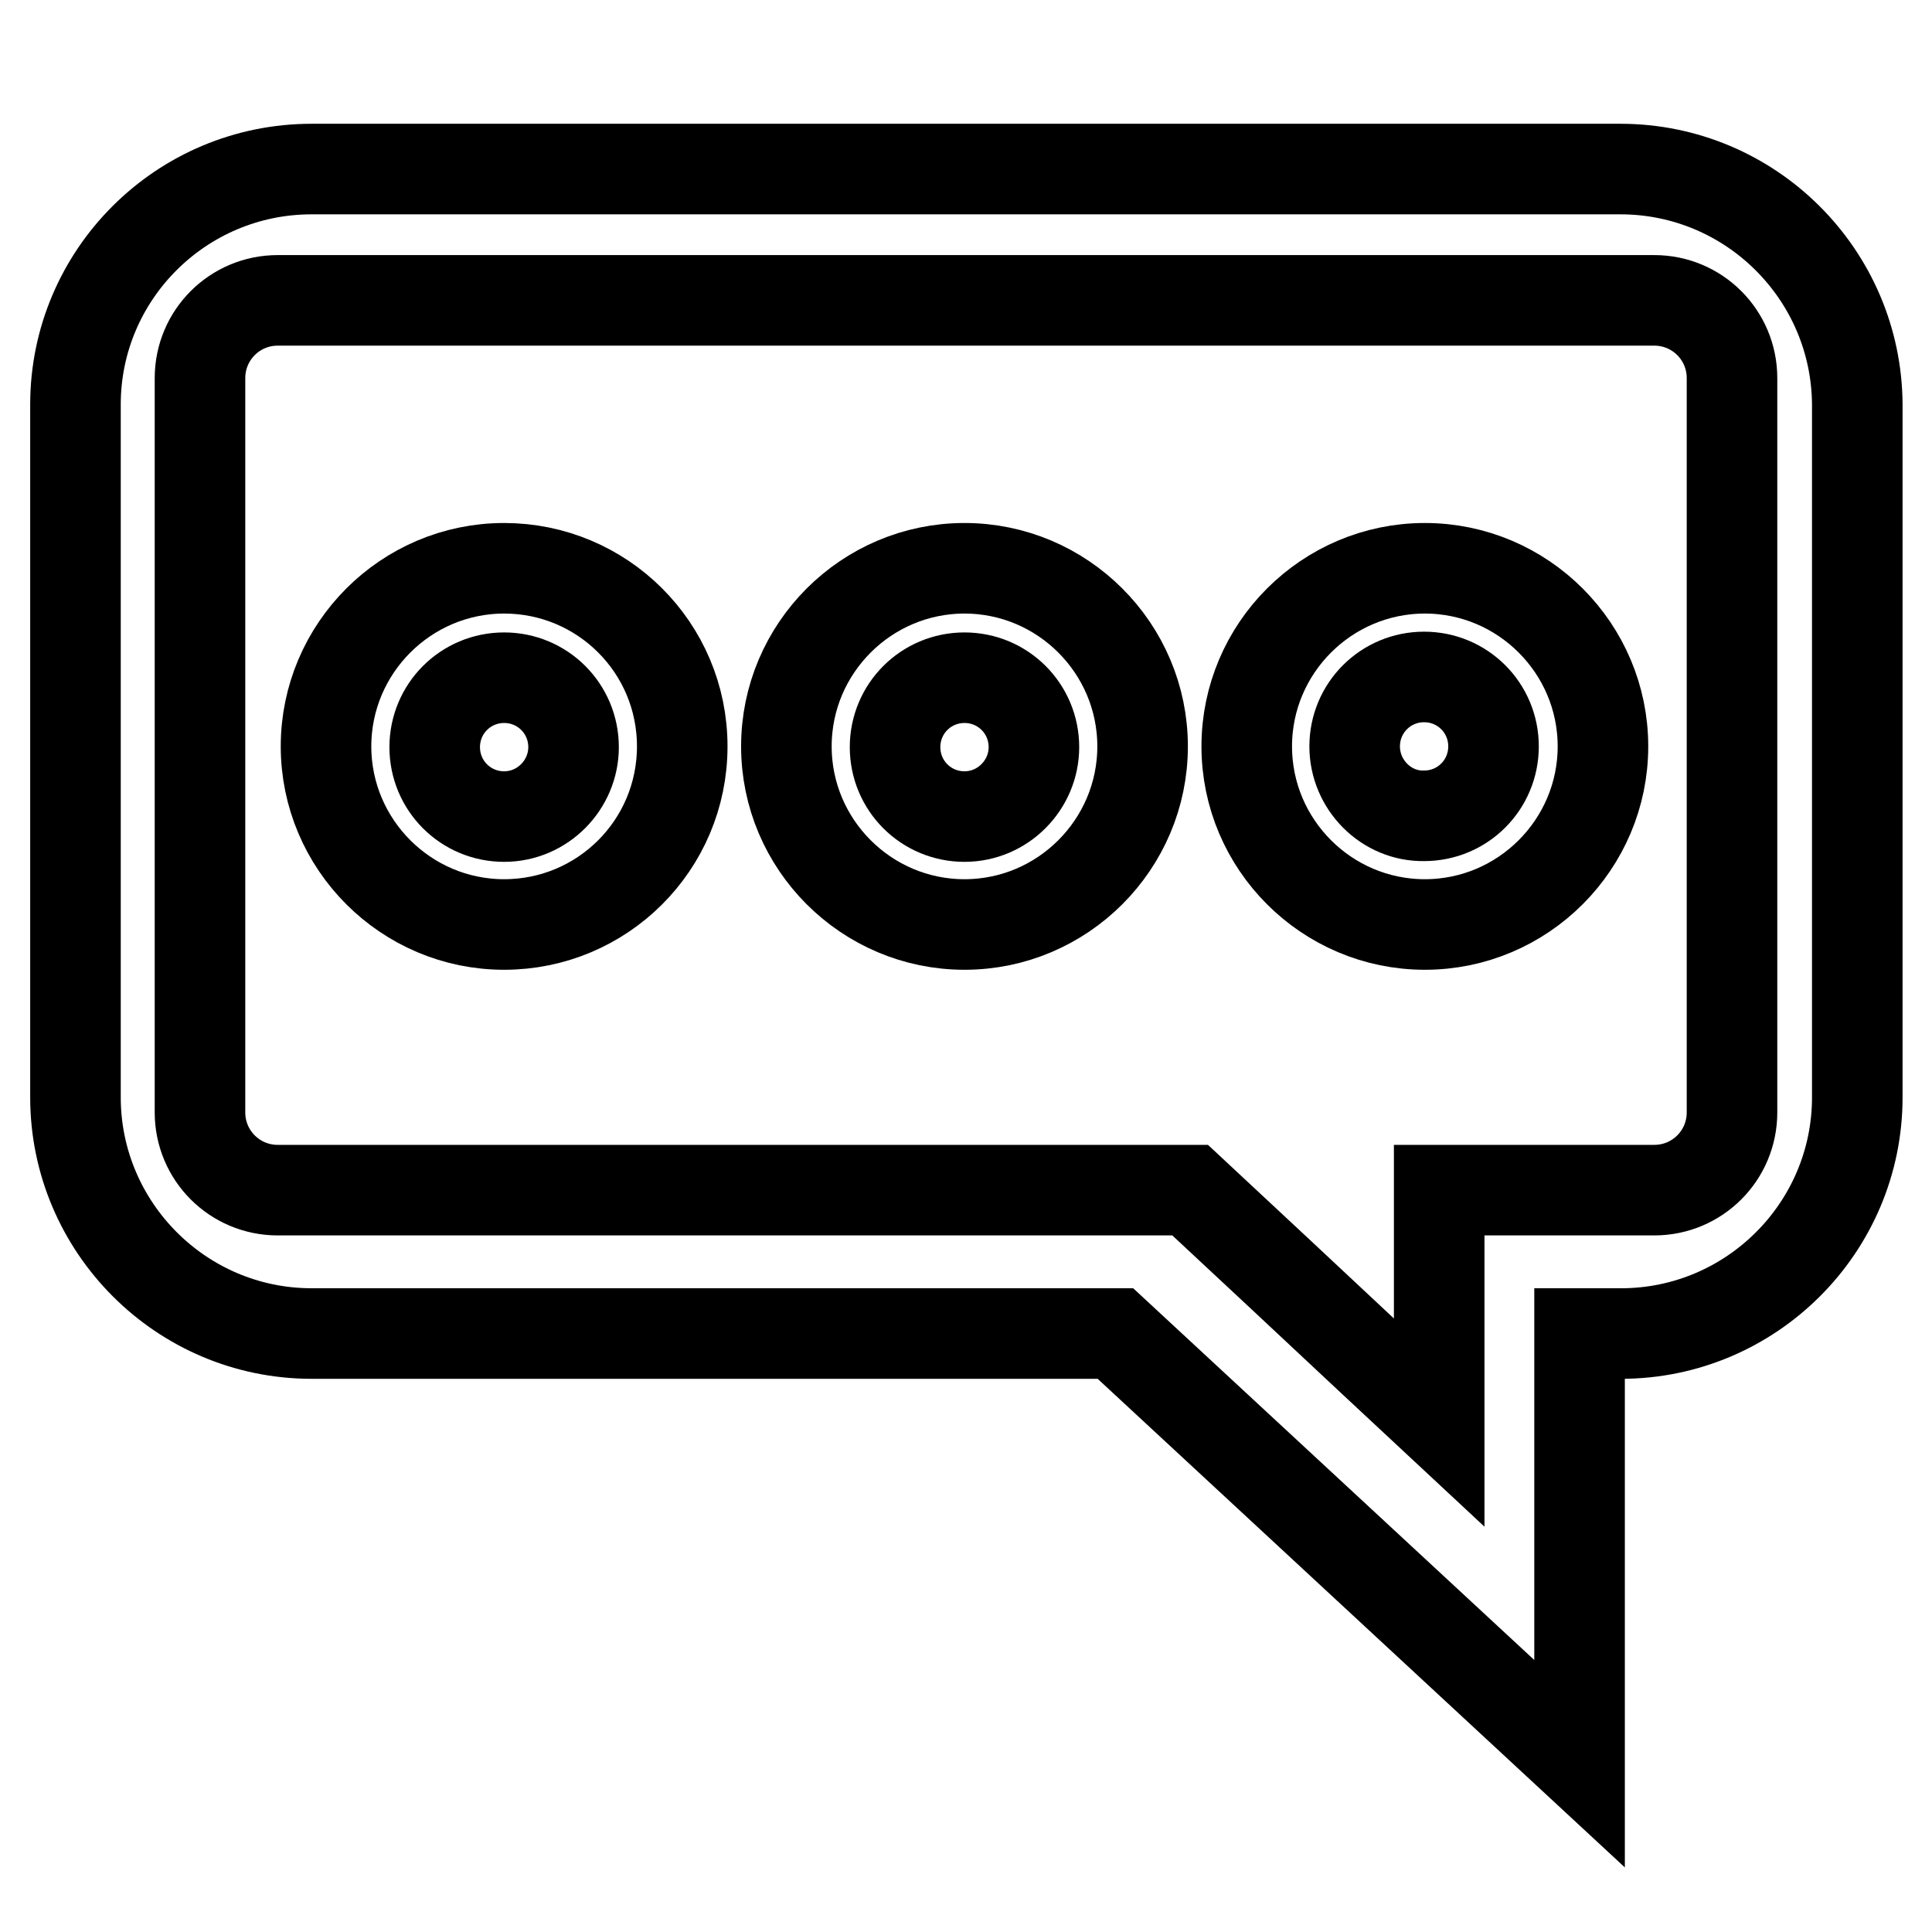
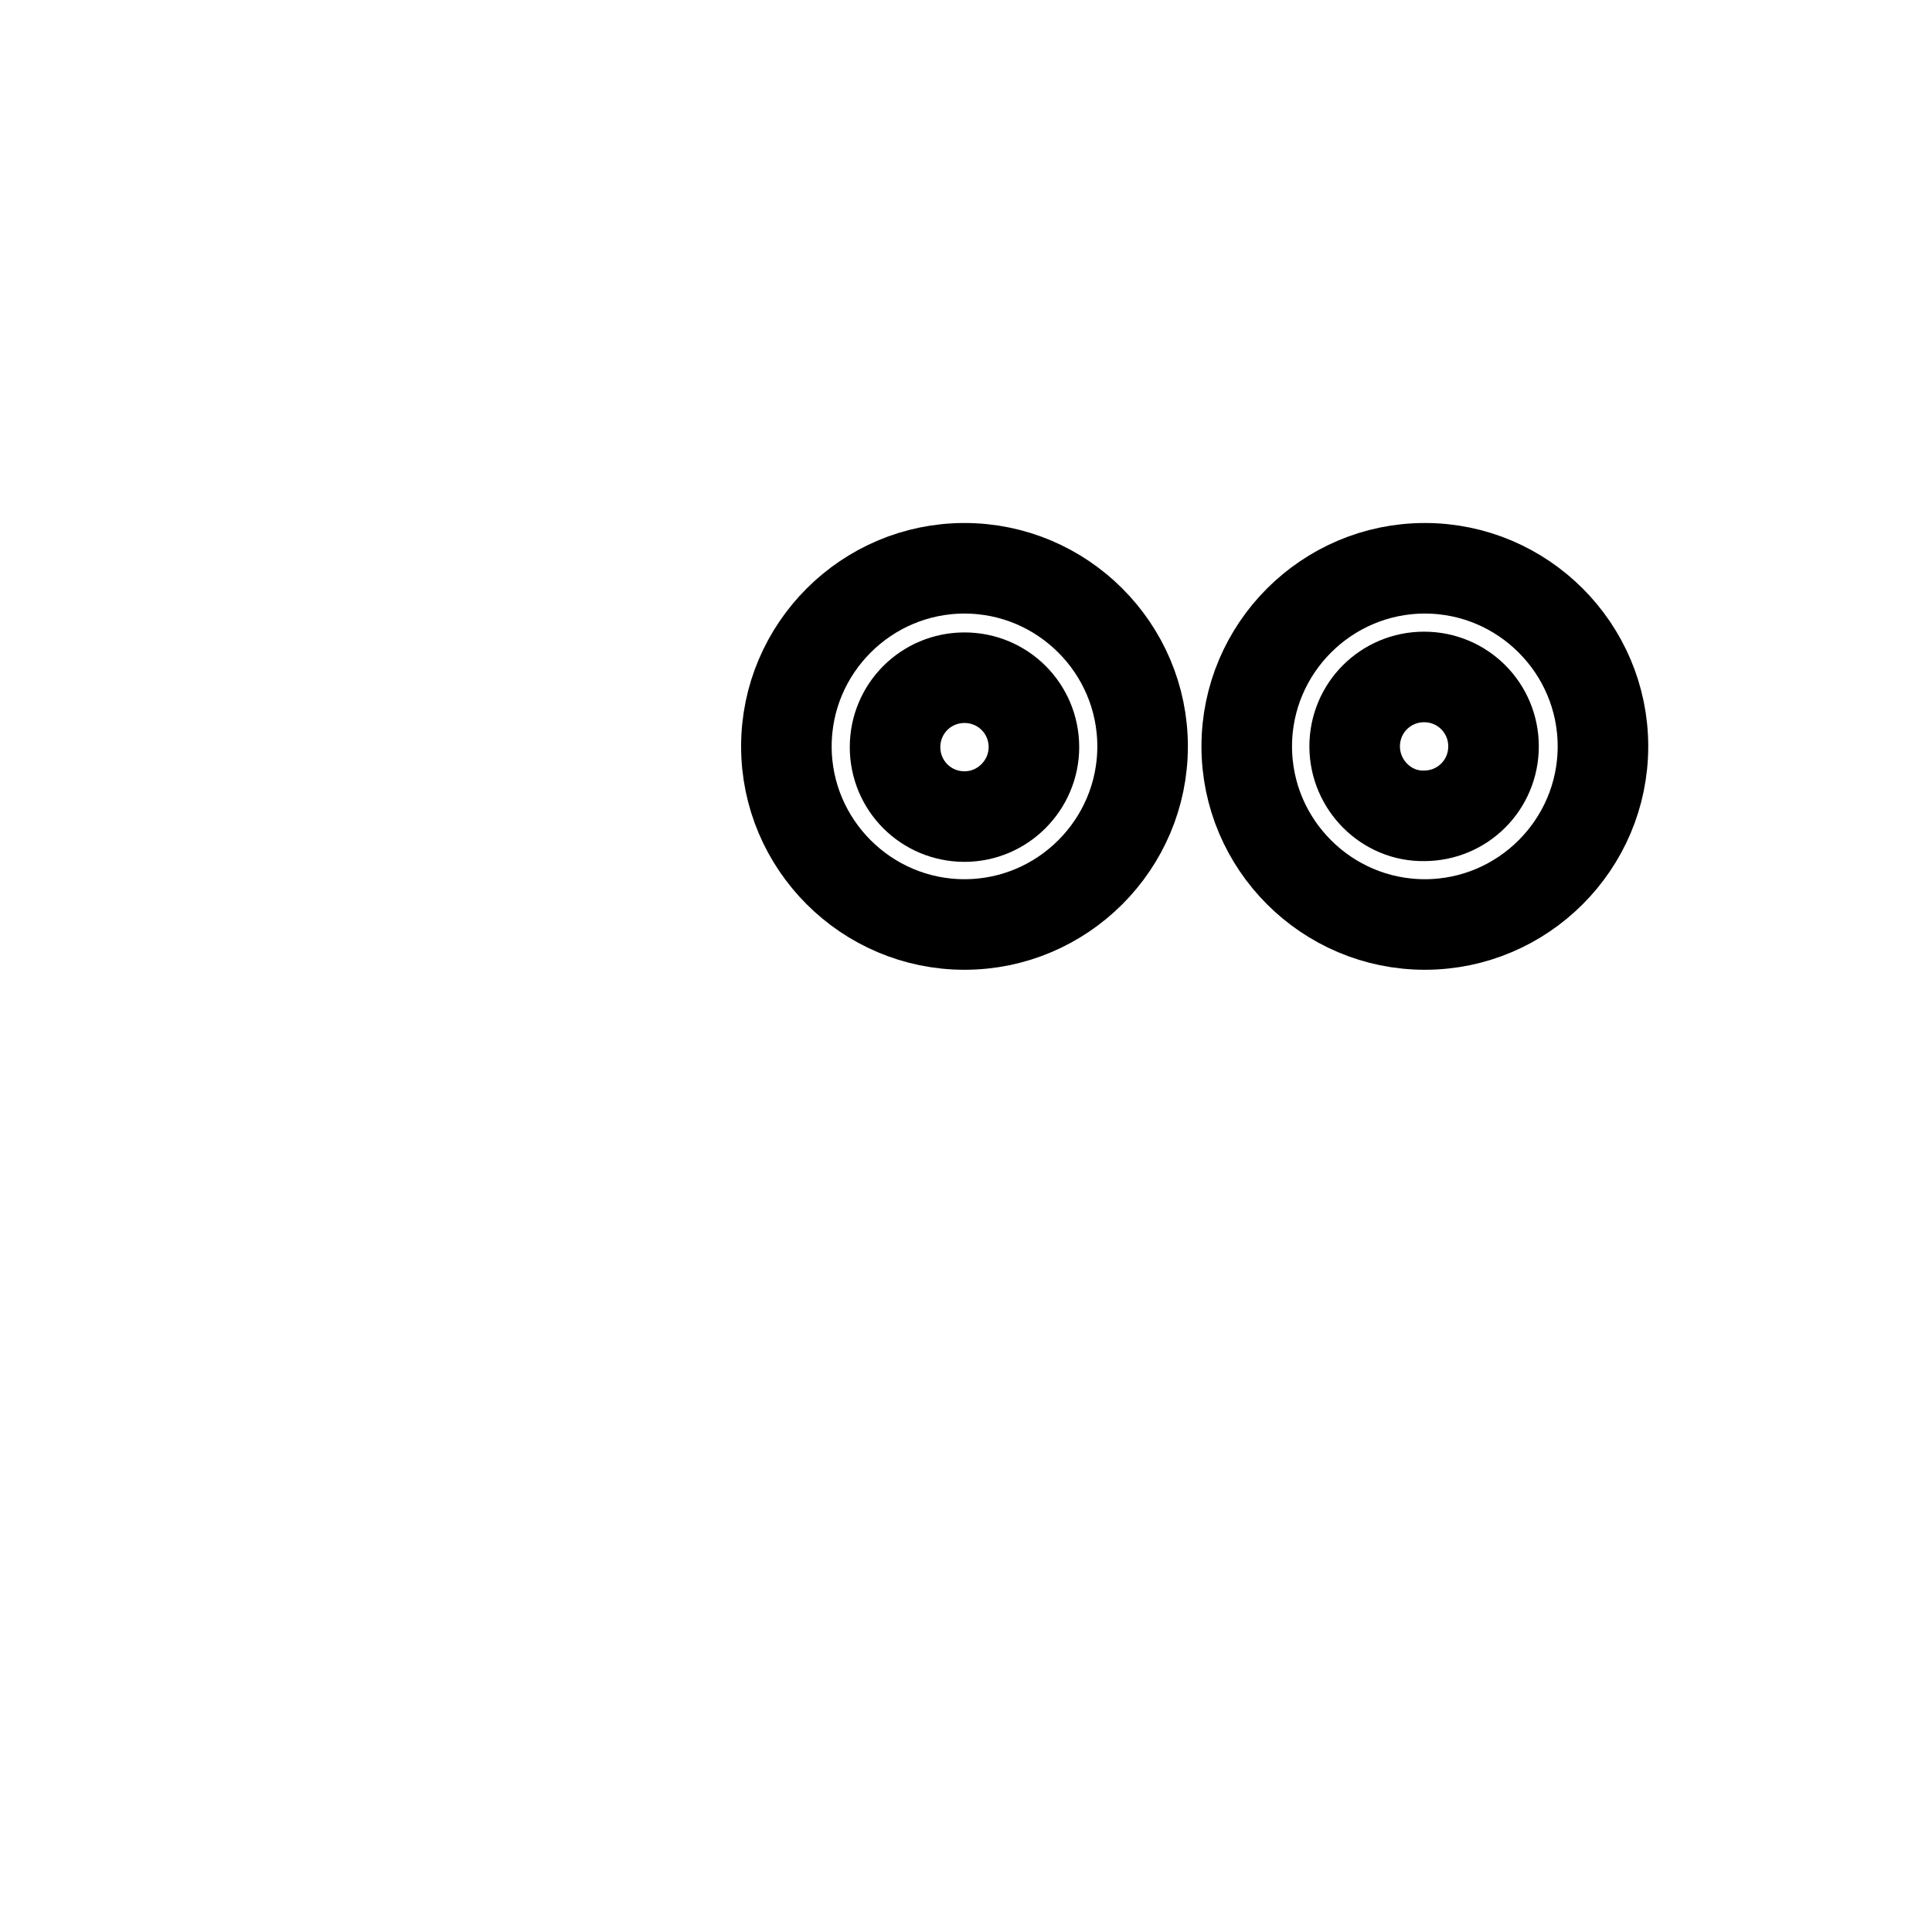
<svg xmlns="http://www.w3.org/2000/svg" version="1.1" x="0px" y="0px" viewBox="0 0 256 256" enable-background="new 0 0 256 256" xml:space="preserve">
  <g>
    <g>
-       <path stroke-width="12" fill-opacity="0" stroke="#000000" d="M66.8,75.3c-13,0-23.6,10.6-23.6,23.6s10.6,23.6,23.6,23.6S90.4,112,90.4,98.9S79.8,75.3,66.8,75.3z M66.8,108.2c-5.1,0-9.2-4.1-9.2-9.2c0-5.1,4.1-9.2,9.2-9.2c5.1,0,9.2,4.1,9.2,9.2C76,104,71.9,108.2,66.8,108.2z" />
      <path stroke-width="12" fill-opacity="0" stroke="#000000" d="M212.4,98.9c0-13-10.6-23.6-23.6-23.6c-13,0-23.6,10.6-23.6,23.6s10.6,23.6,23.6,23.6C201.8,122.5,212.4,111.9,212.4,98.9z M179.5,98.9c0-5.1,4.1-9.2,9.2-9.2c5.1,0,9.2,4.1,9.2,9.2c0,5.1-4.1,9.2-9.2,9.2C183.7,108.2,179.5,104,179.5,98.9z" />
-       <path stroke-width="12" fill-opacity="0" stroke="#000000" d="M214.7,22.4H41.3C24,22.4,10,36.4,10,53.6v91.8c0,17.2,14,31.3,31.3,31.3h106.5l61.5,57v-57h5.5c17.2,0,31.3-14,31.3-31.3V53.6C246,36.4,232,22.4,214.7,22.4z M229.5,147.4c0,5.7-4.6,10.3-10.3,10.3h-5.8v0h-22.7v30.8l-8.8-8.2h0l-12.4-11.6l-11.8-11h-33.4l0,0H36.8c-5.7,0-10.3-4.6-10.3-10.3V50.1c0-5.7,4.6-10.3,10.3-10.3h182.4c5.7,0,10.3,4.6,10.3,10.3V147.4z" />
      <path stroke-width="12" fill-opacity="0" stroke="#000000" d="M127.8,75.3c-13,0-23.6,10.6-23.6,23.6s10.6,23.6,23.6,23.6c13,0,23.6-10.6,23.6-23.6S140.8,75.3,127.8,75.3z M127.8,108.2c-5.1,0-9.2-4.1-9.2-9.2c0-5.1,4.1-9.2,9.2-9.2s9.2,4.1,9.2,9.2C137,104,132.9,108.2,127.8,108.2z" />
    </g>
  </g>
</svg>